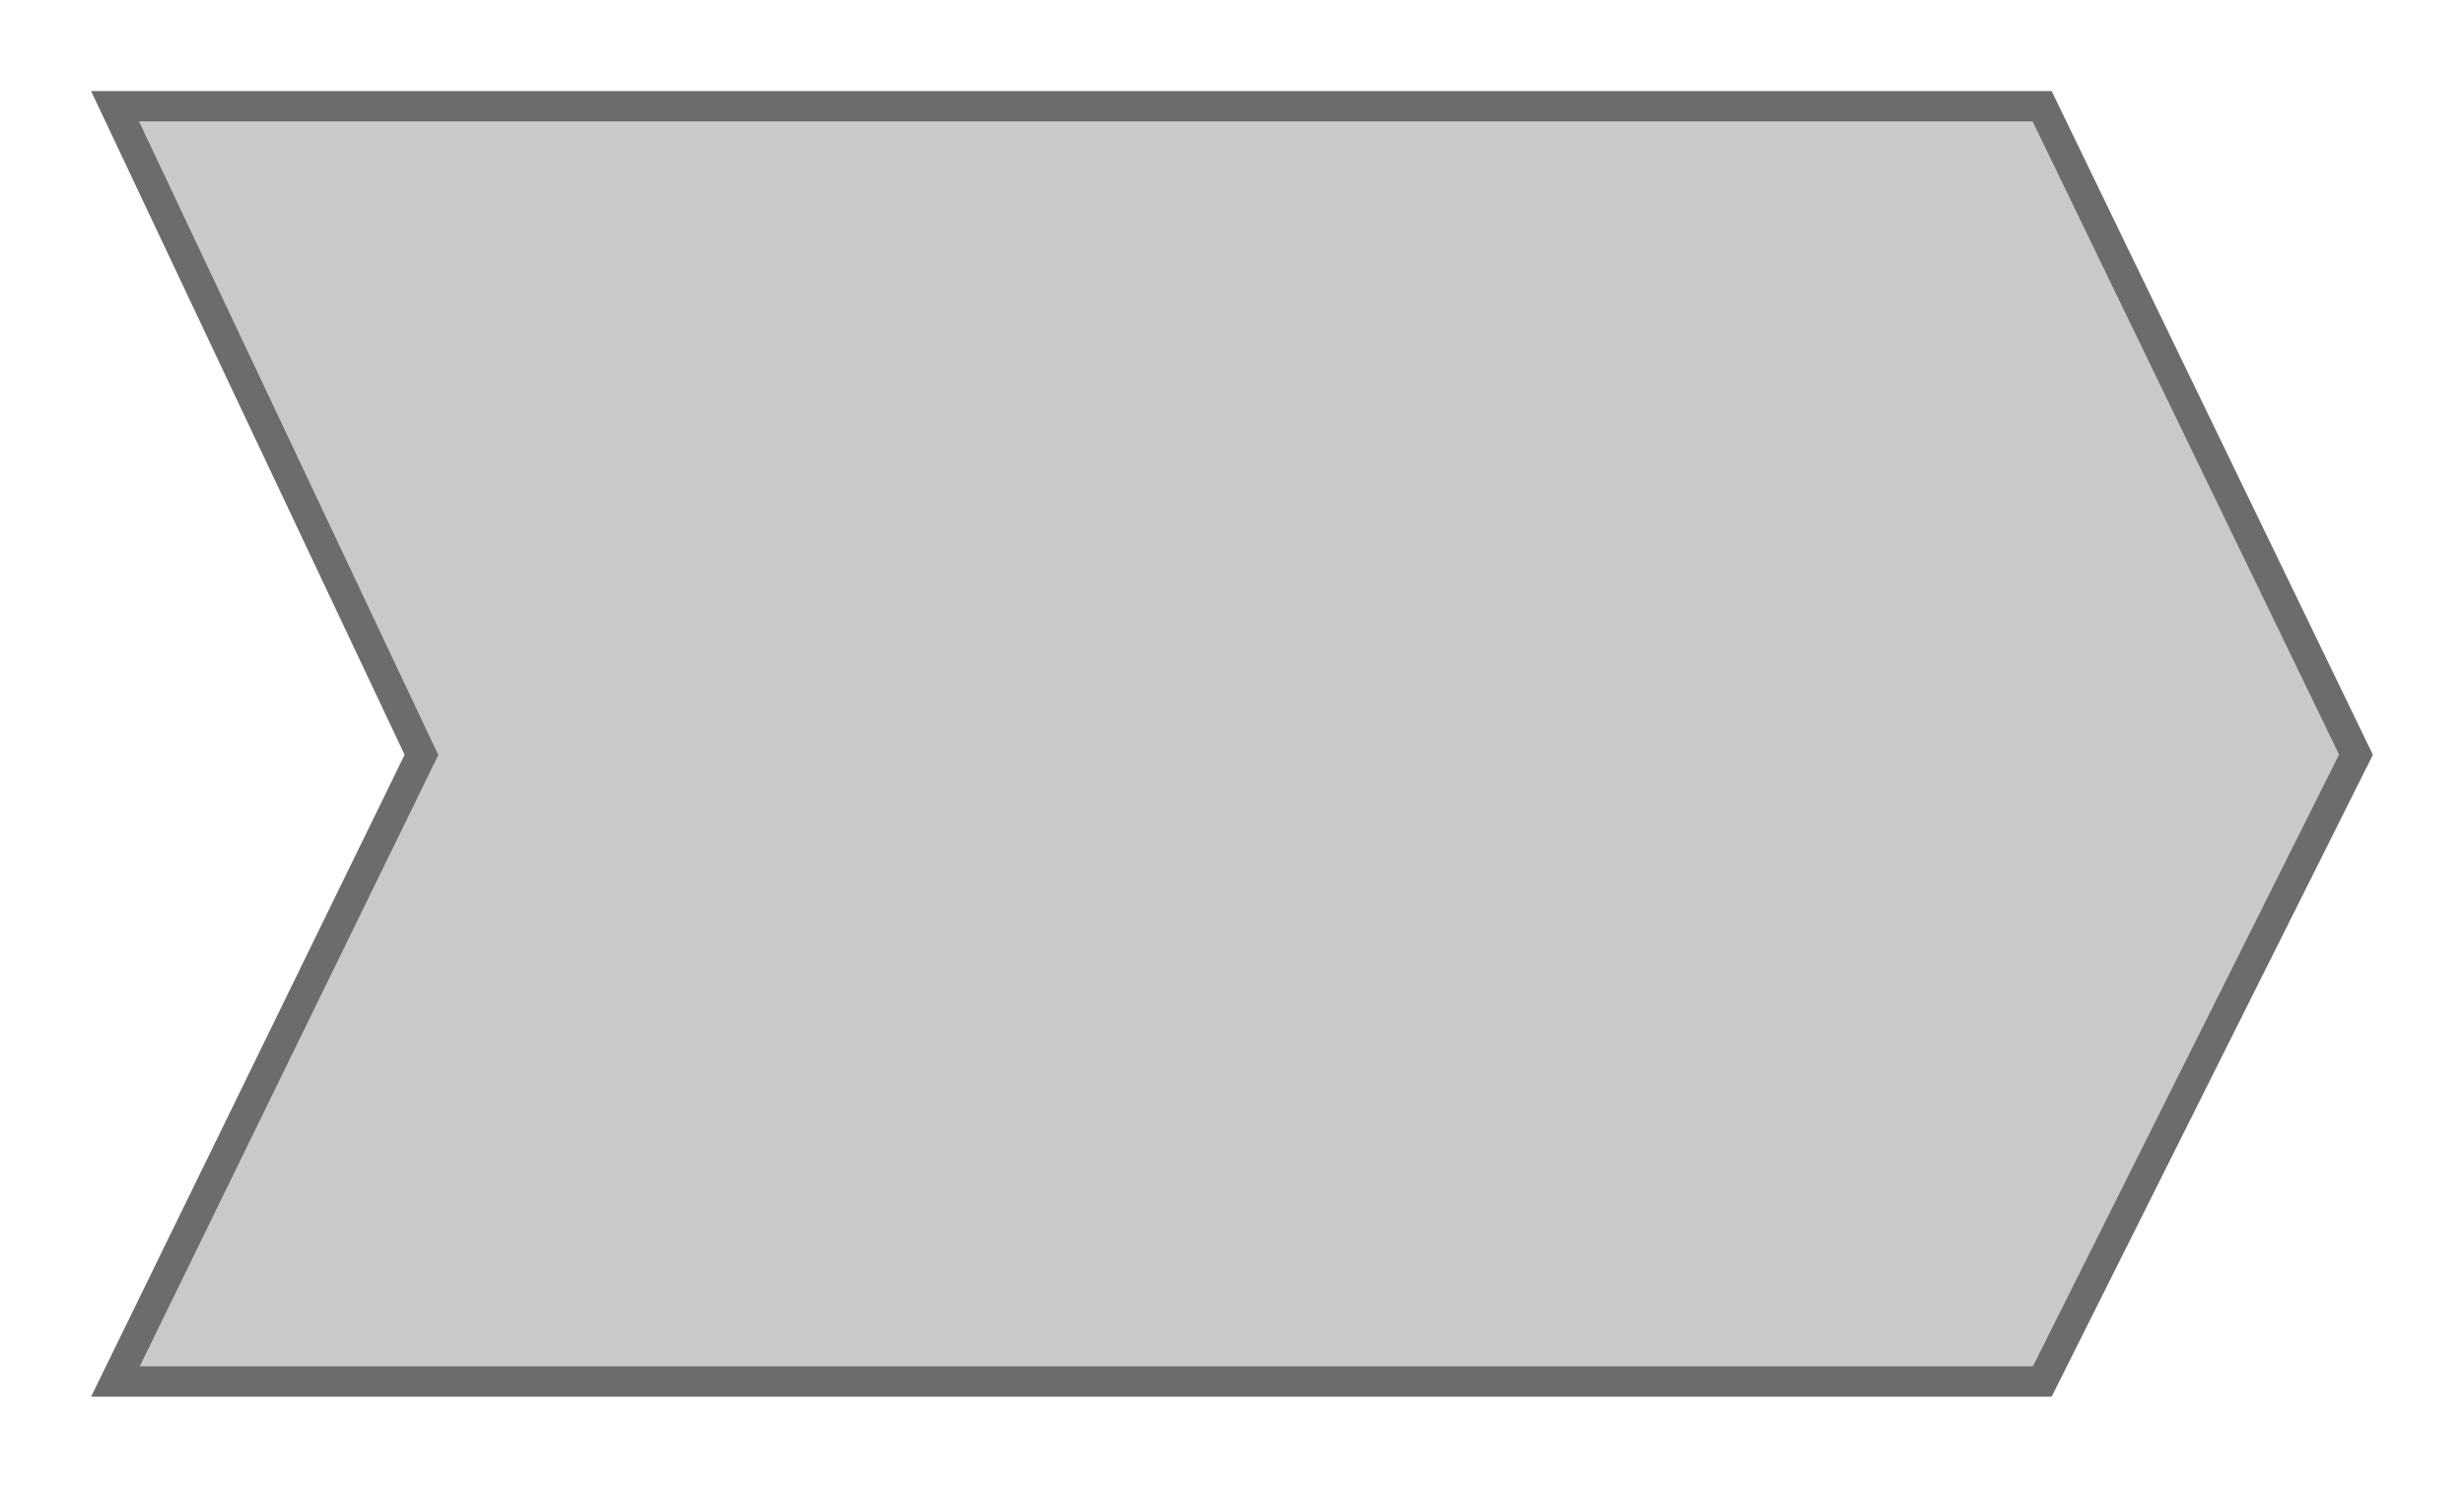
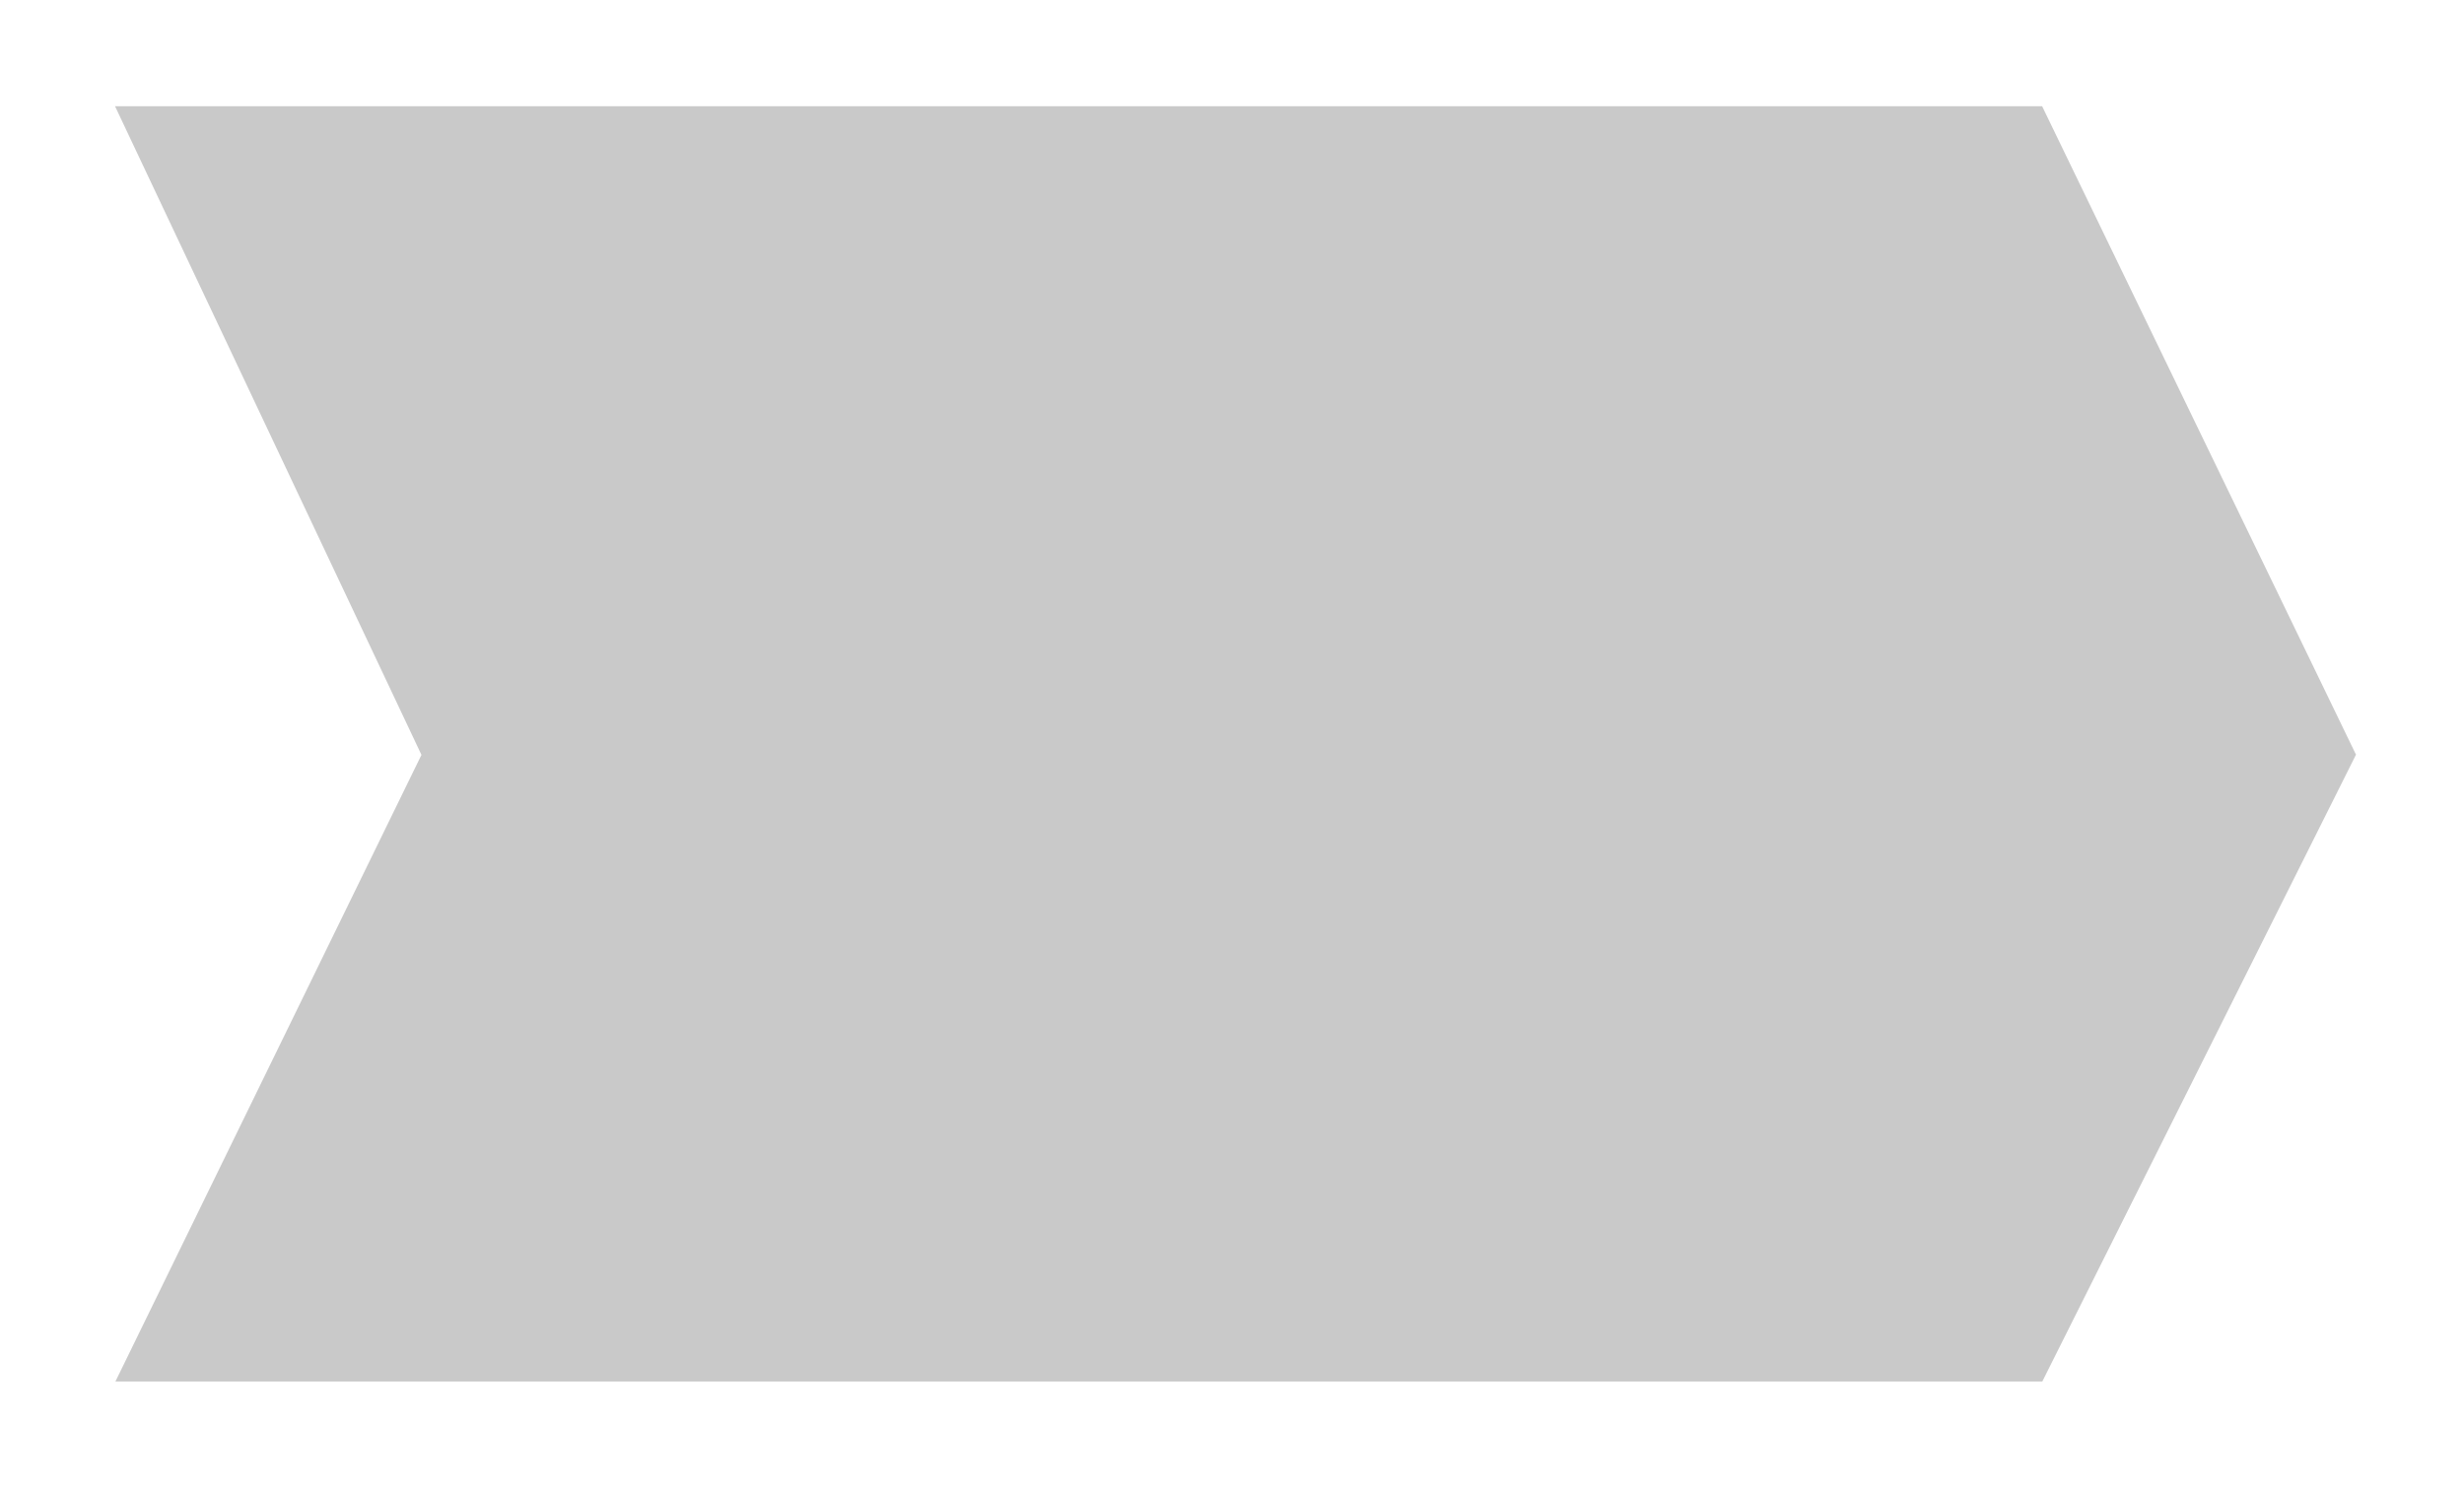
<svg xmlns="http://www.w3.org/2000/svg" width="324.594" height="196.026" viewBox="0 0 324.594 196.026">
  <defs>
    <filter id="Path_17849" x="0" y="0" width="324.594" height="196.026" filterUnits="userSpaceOnUse">
      <feOffset dx="6" dy="6" input="SourceAlpha" />
      <feGaussianBlur stdDeviation="4" result="blur" />
      <feFlood flood-opacity="0.161" />
      <feComposite operator="in" in2="blur" />
      <feComposite in="SourceGraphic" />
    </filter>
  </defs>
  <g transform="matrix(1, 0, 0, 1, 0, 0)" filter="url(#Path_17849)">
    <g id="Path_17849-2" data-name="Path 17849" transform="translate(16 6)" fill="#c9c9c9">
-       <path d="M 247.04 170.026 L -6.798 170.026 L 33.098 88.324 L 33.52 87.461 L 33.11 86.592 L -6.844 2 L 247.021 2 L 288.365 87.432 L 247.04 170.026 Z" stroke="none" />
-       <path d="M -3.687 4 L 34.918 85.738 L 35.739 87.475 L 34.896 89.202 L -3.595 168.026 L 245.804 168.026 L 286.136 87.417 L 245.767 4 L -3.687 4 M -10 -1.52587890625e-05 L 248.275 -1.52587890625e-05 L 290.594 87.446 L 248.275 172.026 L -10 172.026 L 31.301 87.446 L -10 -1.52587890625e-05 Z" stroke="none" fill="#6c6c6c" />
+       <path d="M 247.04 170.026 L -6.798 170.026 L 33.098 88.324 L 33.52 87.461 L 33.11 86.592 L -6.844 2 L 247.021 2 L 288.365 87.432 Z" stroke="none" />
    </g>
  </g>
</svg>